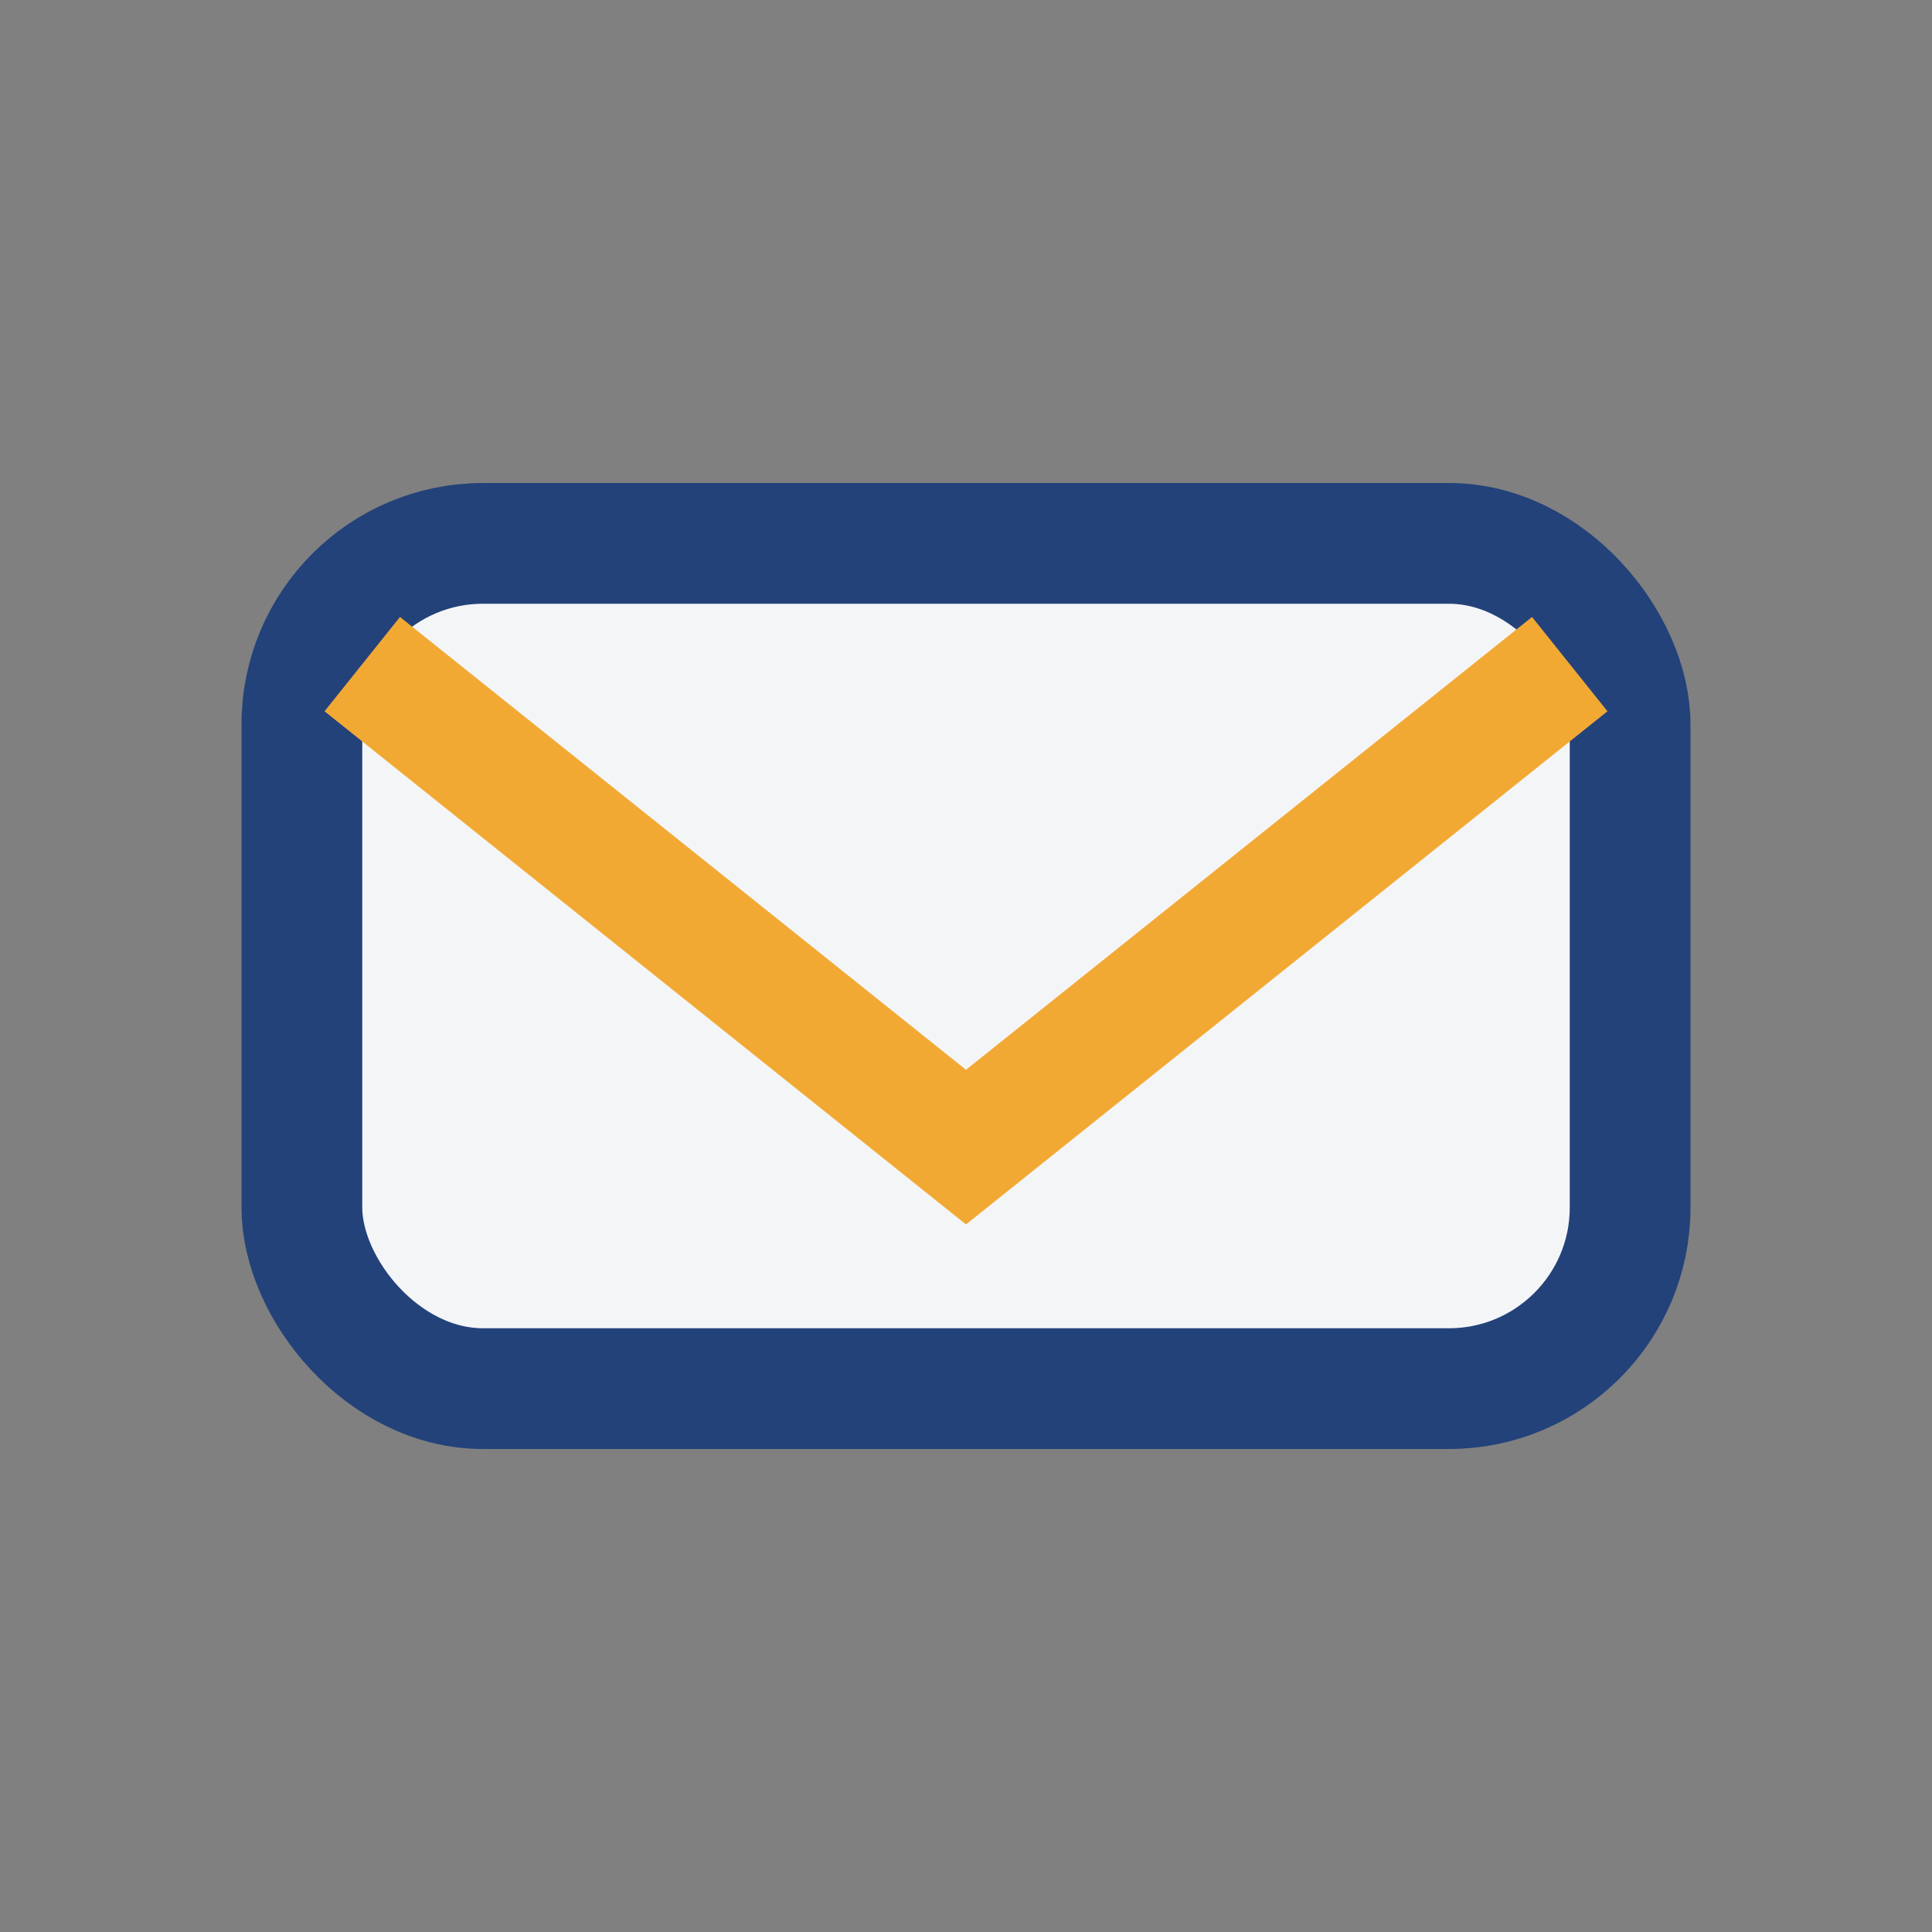
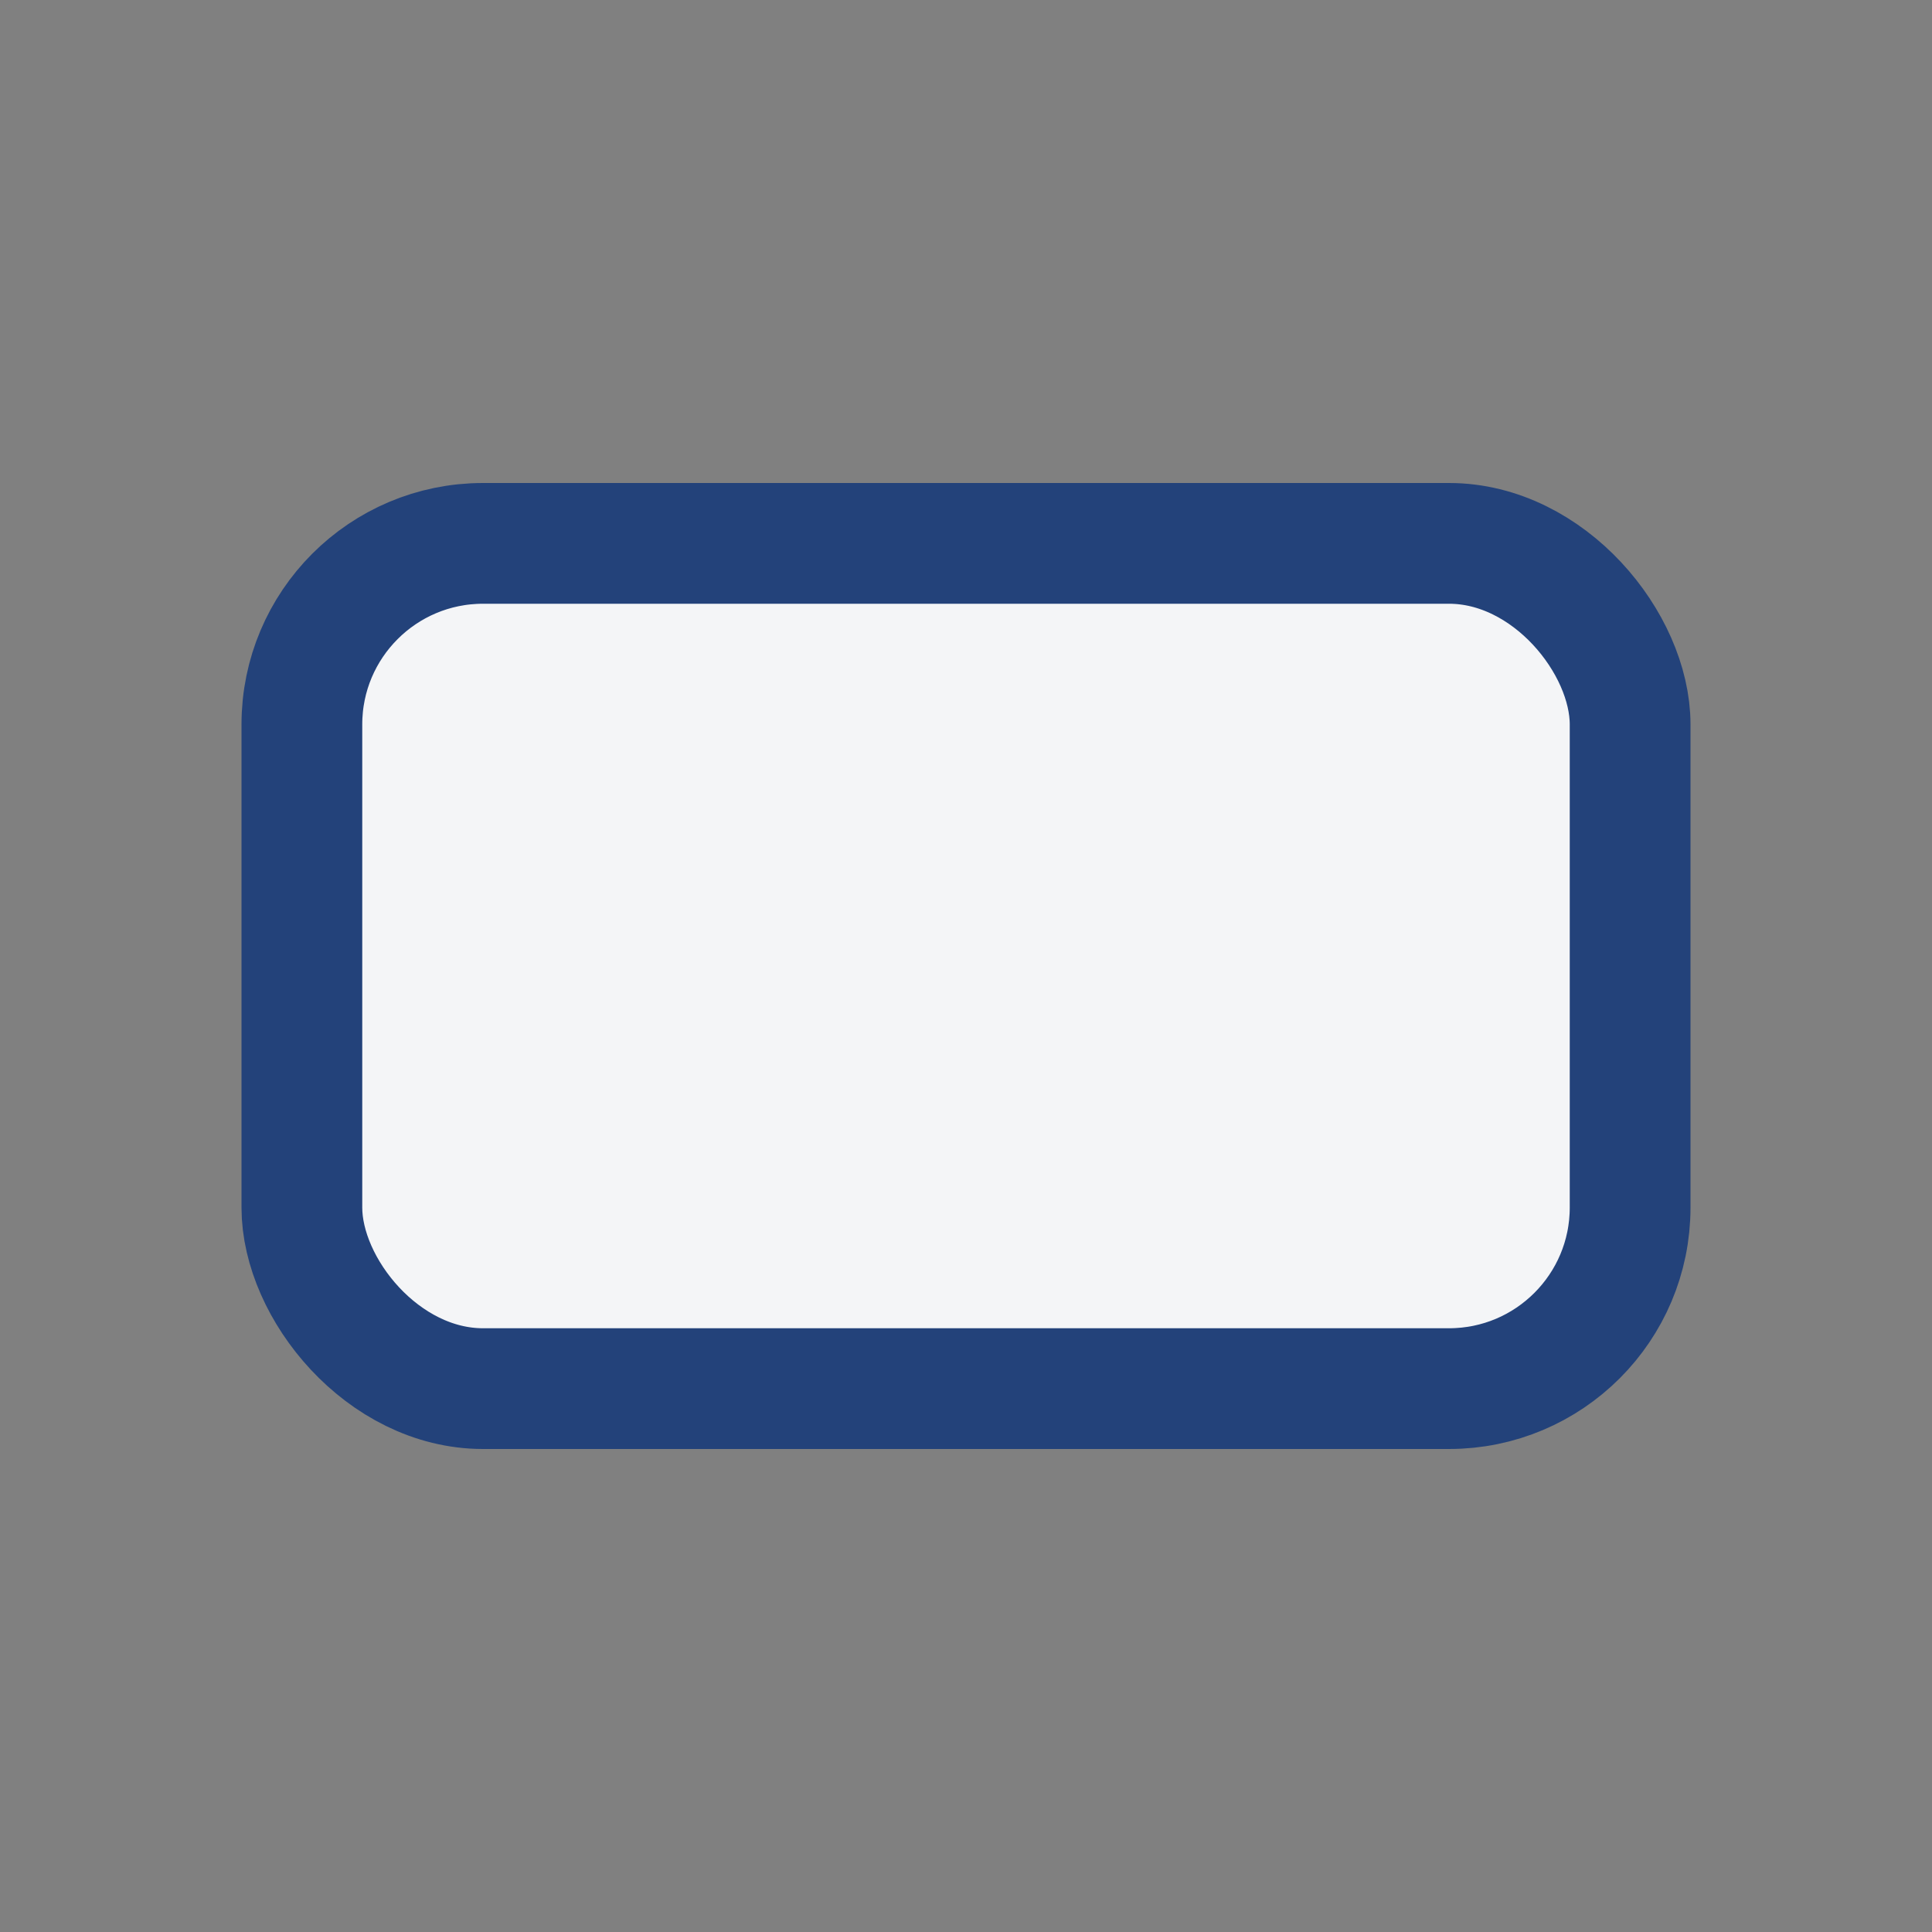
<svg xmlns="http://www.w3.org/2000/svg" width="32" height="32" viewBox="0 0 32 32">
  <rect x="0" y="0" width="32" height="32" fill="#808080" stroke="none" />
  <rect x="5" y="9" width="22" height="14" rx="3" fill="#F4F5F7" stroke="#23427A" stroke-width="2" />
-   <path d="M6 11l10 8 10-8" fill="none" stroke="#F2A933" stroke-width="2" />
</svg>